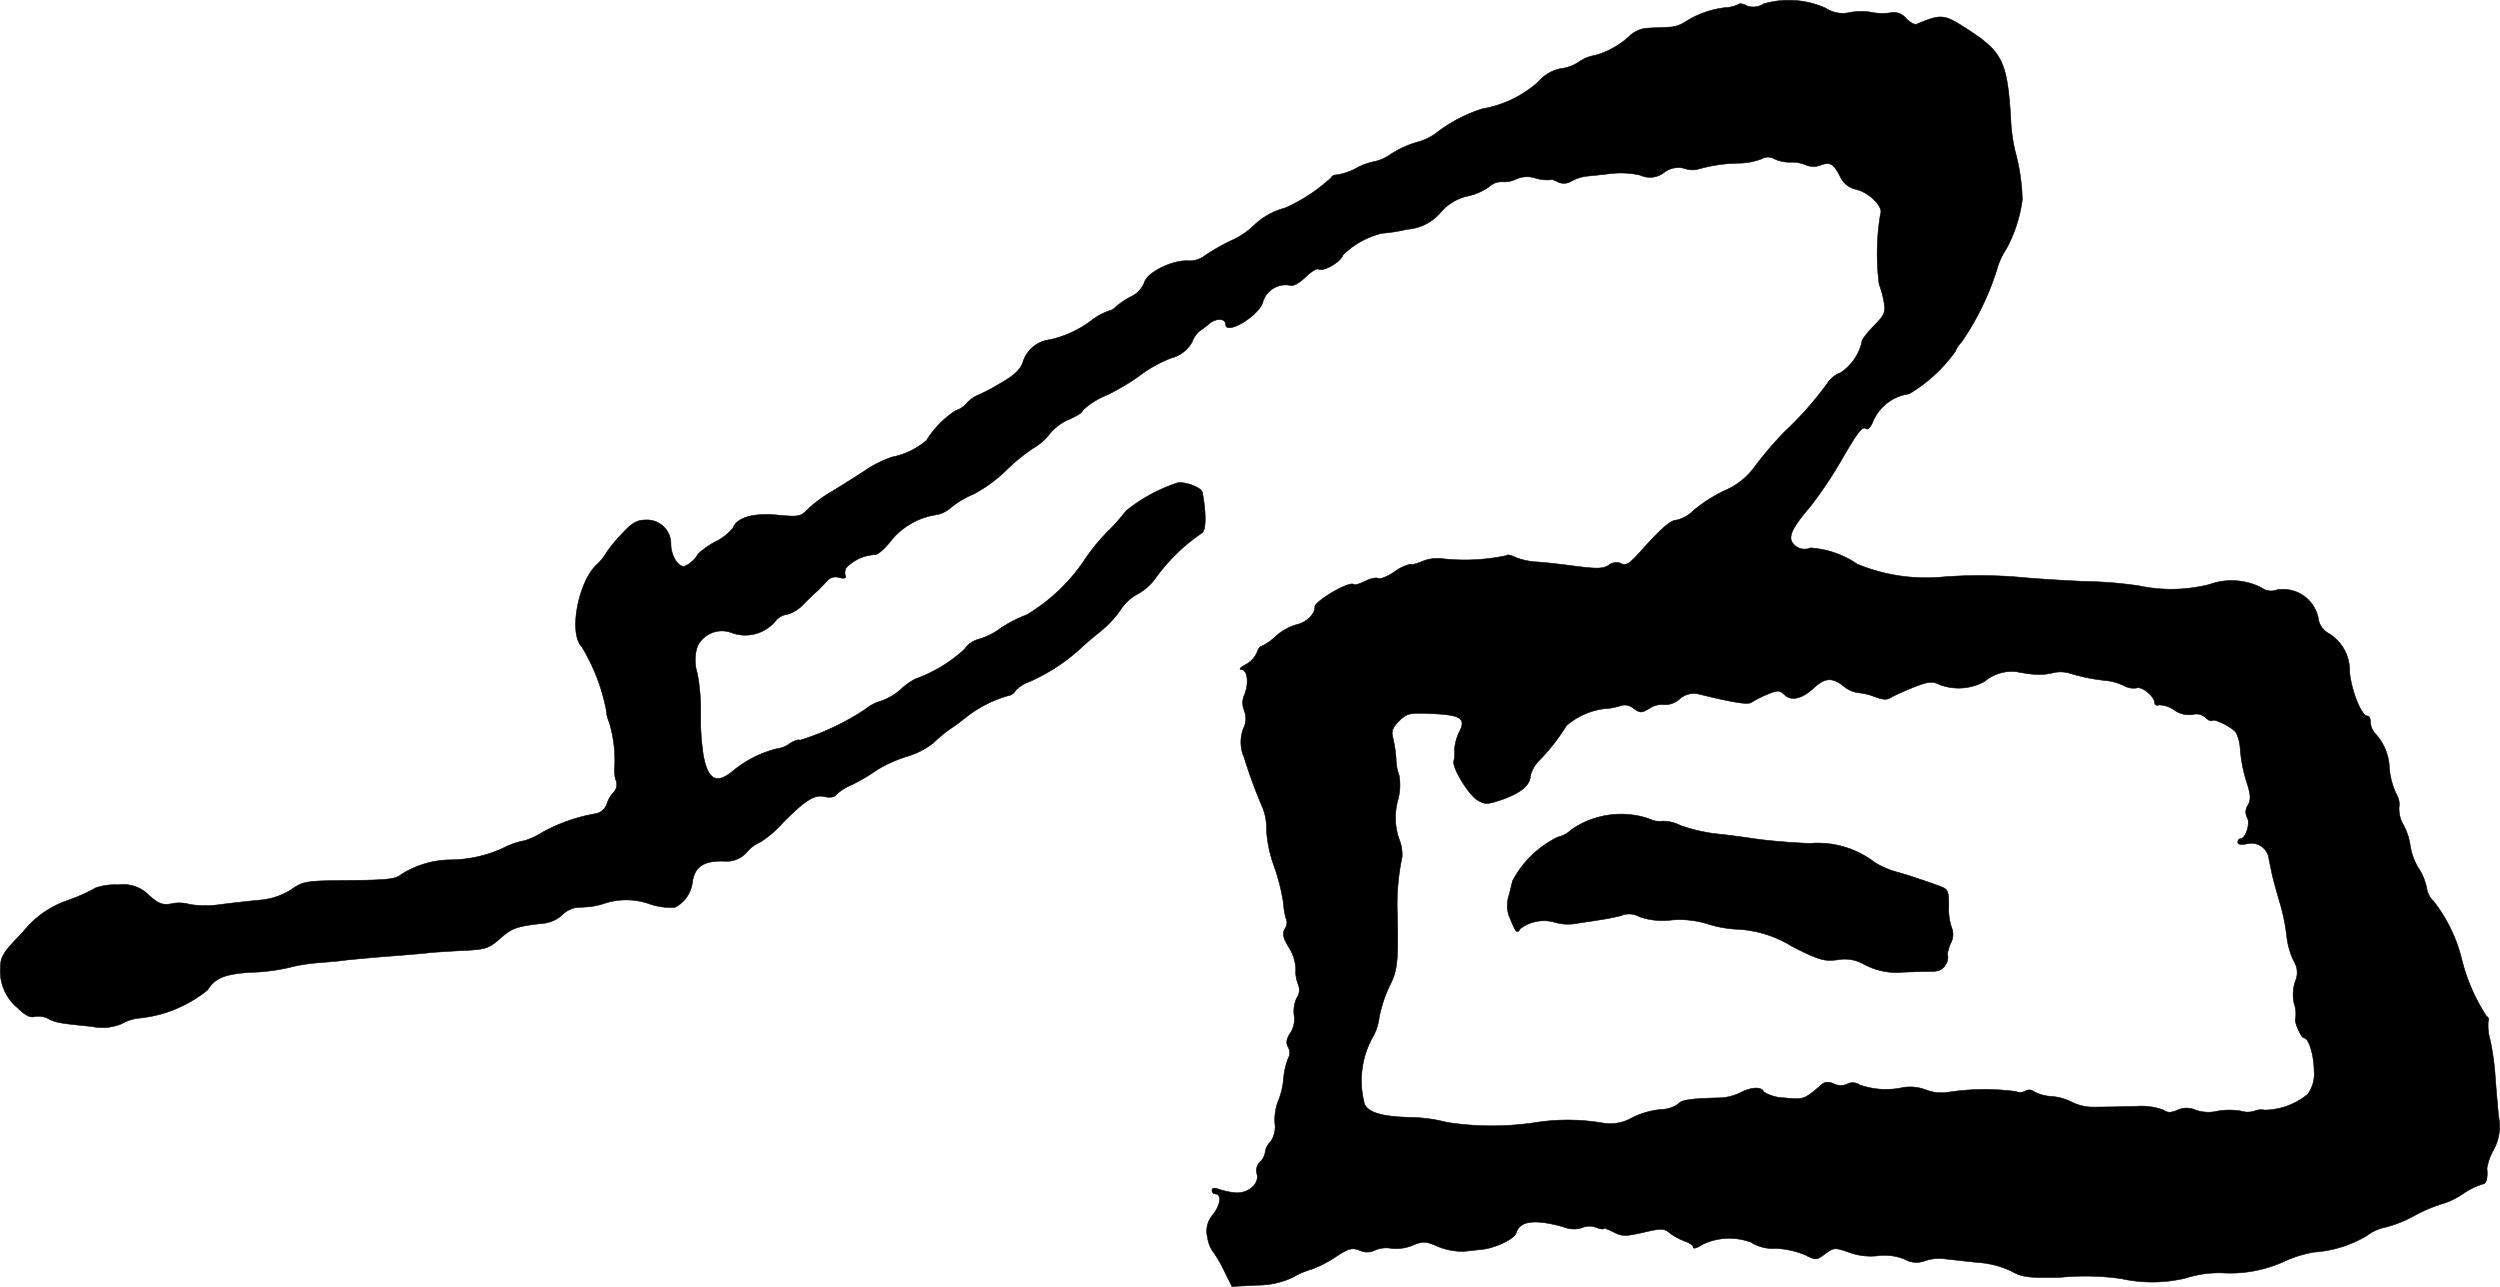
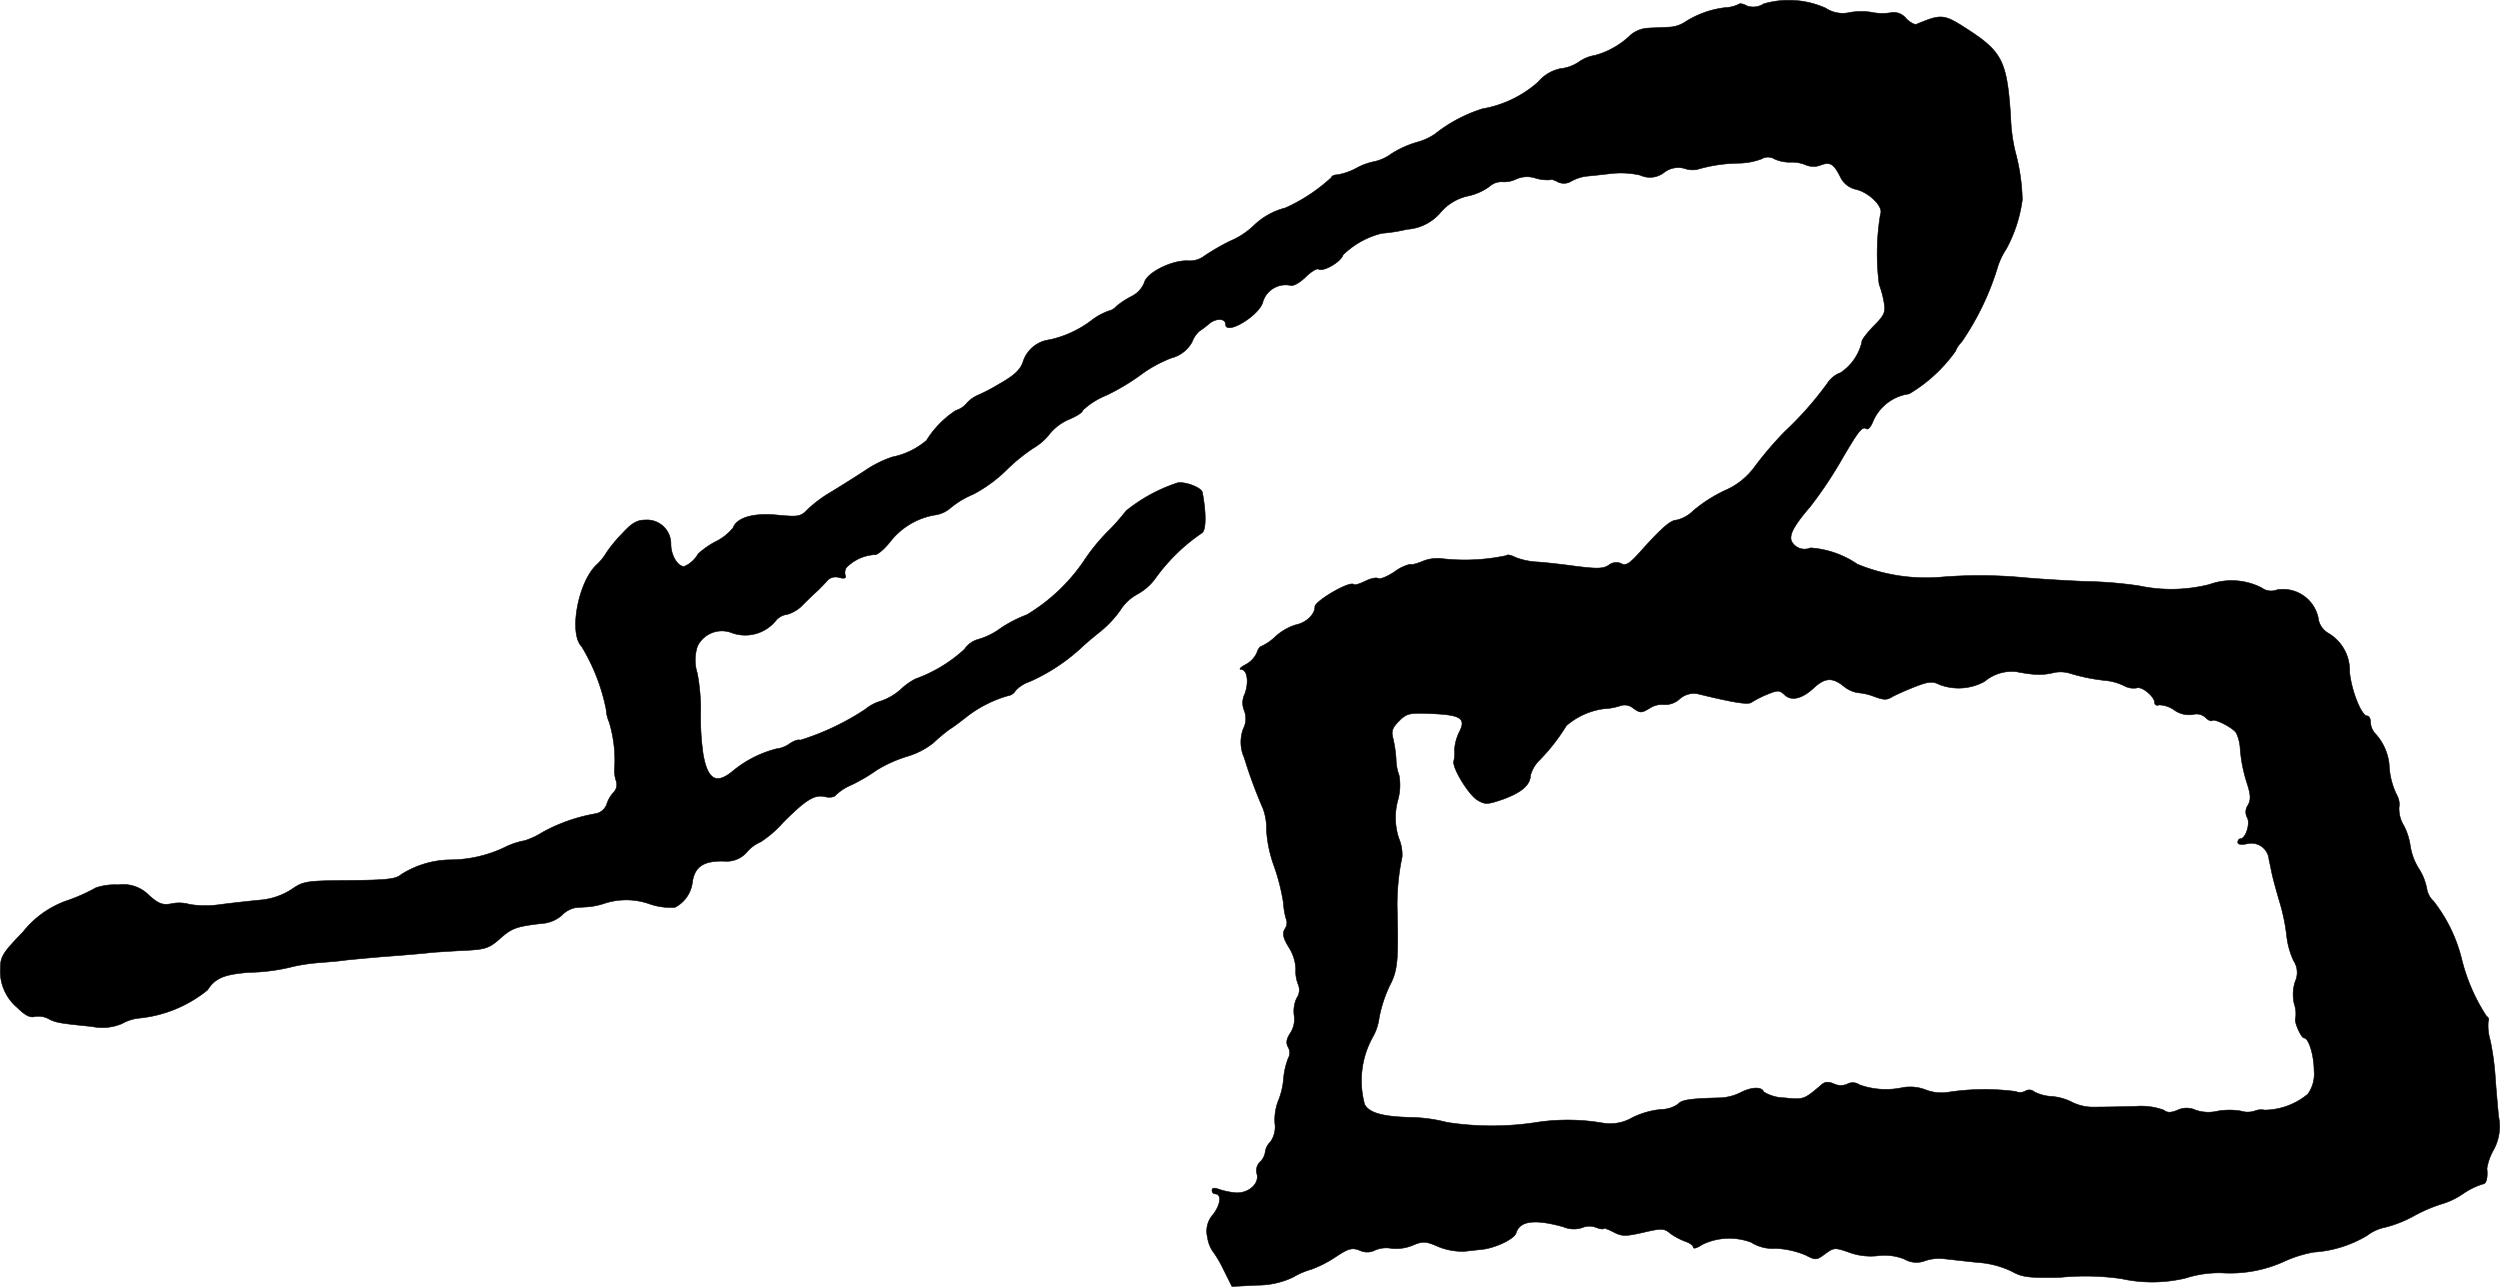
<svg xmlns="http://www.w3.org/2000/svg" version="1.1" width="16.092mm" height="8.283mm" viewBox="0 0 45.616 23.48">
  <defs>
    <style type="text/css">
      .a {
        stroke: #000;
        stroke-linecap: round;
        stroke-linejoin: round;
        stroke-width: 0.01px;
      }
    </style>
  </defs>
  <path class="a" d="M32.181.07a.347.347,0,0,1-.309.036C31.812.07,31.745.058,31.727.077a.615.615,0,0,1-.236.061,1.713,1.713,0,0,0-.739.26.574.574,0,0,1-.297.097c-.109.006-.285.012-.388.018a.547.547,0,0,0-.309.121,1.508,1.508,0,0,1-.654.376.71.71,0,0,0-.297.121.723.723,0,0,1-.333.121.722.722,0,0,0-.406.242,2.051,2.051,0,0,1-1.018.491,2.684,2.684,0,0,0-.866.46,1.084,1.084,0,0,1-.333.151,1.809,1.809,0,0,0-.466.212.819.819,0,0,1-.303.139,1.132,1.132,0,0,0-.333.121,1.118,1.118,0,0,1-.345.121c-.061,0-.109.024-.109.048a3.133,3.133,0,0,1-.842.557,1.276,1.276,0,0,0-.569.315,1.437,1.437,0,0,1-.442.291,3.995,3.995,0,0,0-.497.291.443.443,0,0,1-.273.067c-.291-.012-.751.218-.793.4a.475.475,0,0,1-.23.248,1.585,1.585,0,0,0-.279.182.253.253,0,0,1-.139.085,1.161,1.161,0,0,0-.327.182,1.939,1.939,0,0,1-.757.345.581.581,0,0,0-.478.394c-.048.151-.157.254-.436.412a3.433,3.433,0,0,1-.406.212.594.594,0,0,0-.182.133.418.418,0,0,1-.206.139,1.761,1.761,0,0,0-.533.545,1.367,1.367,0,0,1-.624.303,2.047,2.047,0,0,0-.515.26c-.224.145-.515.327-.648.406a2.318,2.318,0,0,0-.382.291c-.127.133-.17.139-.551.103-.436-.042-.739.042-.812.236a.971.971,0,0,1-.327.254,1.528,1.528,0,0,0-.309.218.532.532,0,0,1-.254.23c-.121,0-.242-.206-.242-.406a.436.436,0,0,0-.429-.443q-.019-0-.037.001c-.151,0-.248.055-.424.248a2.596,2.596,0,0,0-.285.345.952.952,0,0,1-.182.224c-.339.321-.509,1.254-.273,1.49a3.567,3.567,0,0,1,.448,1.151.675.675,0,0,0,.055.23,2.391,2.391,0,0,1,.097.866.562.562,0,0,0,.03.206.204.204,0,0,1-.048.212.585.585,0,0,0-.127.224.266.266,0,0,1-.206.164,3.085,3.085,0,0,0-.963.339,1.447,1.447,0,0,1-.321.151,1.364,1.364,0,0,0-.376.127,2.34,2.34,0,0,1-.987.224,1.712,1.712,0,0,0-.902.273c-.091.079-.267.097-.939.103-.781.006-.836.012-1.054.164a1.246,1.246,0,0,1-.575.194c-.188.018-.527.055-.751.085a1.822,1.822,0,0,1-.533-.006.674.674,0,0,0-.333-.012c-.164.03-.236,0-.412-.157a.653.653,0,0,0-.557-.188,1.084,1.084,0,0,0-.412.055,3.055,3.055,0,0,1-.497.224,1.774,1.774,0,0,0-.83.581c-.363.376-.412.448-.412.66a.865.865,0,0,0,.309.721c.133.133.23.188.315.164a.399.399,0,0,1,.248.036c.133.073.206.085.8.145a.922.922,0,0,0,.551-.055.797.797,0,0,1,.297-.097,2.341,2.341,0,0,0,1.26-.515c.139-.218.303-.285.757-.321a3.488,3.488,0,0,0,.812-.109,3.355,3.355,0,0,1,.454-.067c.157-.012.382-.03.497-.048.115-.012.485-.048.818-.073s.672-.055.757-.067c.085-.006.345-.024.588-.036.388-.018.454-.042.648-.212.224-.2.303-.224.751-.279a.619.619,0,0,0,.382-.151.466.466,0,0,1,.254-.139c.073-.006.188-.012.254-.018a1.319,1.319,0,0,0,.273-.061,1.281,1.281,0,0,1,.824.012,1.163,1.163,0,0,0,.46.061.594.594,0,0,0,.315-.436c.036-.303.2-.418.588-.406a.486.486,0,0,0,.412-.17.675.675,0,0,1,.248-.182,1.995,1.995,0,0,0,.412-.357c.418-.418.575-.515.769-.466.079.018.164.006.188-.03a.935.935,0,0,1,.291-.188,3.078,3.078,0,0,0,.454-.267,2.426,2.426,0,0,1,.545-.248,1.403,1.403,0,0,0,.497-.255,3.068,3.068,0,0,1,.297-.248c.079-.048.212-.151.297-.218a2.237,2.237,0,0,1,.757-.388.193.193,0,0,0,.145-.097.62.62,0,0,1,.26-.164,3.447,3.447,0,0,0,.939-.618c.109-.103.273-.236.357-.303a1.952,1.952,0,0,0,.351-.376.853.853,0,0,1,.315-.297,1.009,1.009,0,0,0,.339-.303,3.367,3.367,0,0,1,.836-.812c.079-.042.085-.351.012-.739-.012-.085-.279-.194-.442-.182a2.966,2.966,0,0,0-.951.515,3.824,3.824,0,0,1-.351.394,3.525,3.525,0,0,0-.424.527,3.323,3.323,0,0,1-1.036.975,2.329,2.329,0,0,0-.472.242,1.298,1.298,0,0,1-.412.206.445.445,0,0,0-.254.182,2.632,2.632,0,0,1-.89.539,1.114,1.114,0,0,0-.26.182,1.054,1.054,0,0,1-.376.224.806.806,0,0,0-.285.151,4.658,4.658,0,0,1-1.187.563c-.03-.018-.115.012-.188.061a.516.516,0,0,1-.248.097,2.047,2.047,0,0,0-.787.4c-.303.254-.46.17-.545-.291a4.614,4.614,0,0,1-.048-.745,3.569,3.569,0,0,0-.061-.745.785.785,0,0,1,.006-.497.496.496,0,0,1,.6-.248.721.721,0,0,0,.836-.224.321.321,0,0,1,.2-.103.643.643,0,0,0,.297-.188c.097-.097.212-.206.26-.248.042-.042.115-.115.164-.17a.205.205,0,0,1,.224-.067c.097.024.133.012.115-.036a.175.175,0,0,1,.018-.145.792.792,0,0,1,.509-.236c.042.018.17-.085.291-.236a1.311,1.311,0,0,1,.836-.491.547.547,0,0,0,.273-.133,1.626,1.626,0,0,1,.406-.242,2.596,2.596,0,0,0,.6-.436,3.249,3.249,0,0,1,.497-.406,1.044,1.044,0,0,0,.303-.267.939.939,0,0,1,.369-.267c.127-.055.23-.121.23-.157a1.384,1.384,0,0,1,.43-.273,3.935,3.935,0,0,0,.654-.394,2.437,2.437,0,0,1,.527-.285.602.602,0,0,0,.382-.291.514.514,0,0,1,.133-.2,1.647,1.647,0,0,0,.176-.133c.127-.109.303-.103.303.006,0,.218.636-.17.684-.418a.435.435,0,0,1,.497-.291c.055.018.164-.042.279-.151.097-.097.206-.164.236-.145.085.055.412-.133.448-.26a1.529,1.529,0,0,1,.709-.394,2.95,2.95,0,0,0,.46-.073.876.876,0,0,0,.606-.303.912.912,0,0,1,.497-.303A1.02,1.02,0,0,0,27.178,3.402a.33.33,0,0,1,.23-.085.489.489,0,0,0,.254-.048.487.487,0,0,1,.357-.018.738.738,0,0,0,.267.03c.012-.012.073,0,.133.036a.256.256,0,0,0,.254-.012.784.784,0,0,1,.285-.091c.085-.006.285-.03.448-.048a1.601,1.601,0,0,1,.521.03.419.419,0,0,0,.436-.048.422.422,0,0,1,.376-.073.441.441,0,0,0,.224.018,2.821,2.821,0,0,1,.757-.115,1.25,1.25,0,0,0,.424-.079.224.224,0,0,1,.23,0,.676.676,0,0,0,.303.061.645.645,0,0,1,.285.055.366.366,0,0,0,.254,0c.176-.067.242-.03.363.212a.416.416,0,0,0,.267.224c.248.048.527.321.466.454a4.358,4.358,0,0,0-.024,1.284,1.733,1.733,0,0,1,.085.309c.036.2.018.248-.188.454-.127.133-.224.26-.212.285a.926.926,0,0,1-.388.563.489.489,0,0,0-.242.194,6.17,6.17,0,0,1-.781.884,6.494,6.494,0,0,0-.539.63,1.307,1.307,0,0,1-.551.442,2.647,2.647,0,0,0-.569.363.656.656,0,0,1-.309.176c-.109,0-.273.139-.684.6-.176.194-.248.242-.327.194a.22.22,0,0,0-.23.03c-.103.067-.218.067-.606.018-.267-.036-.594-.073-.727-.079a1.28,1.28,0,0,1-.376-.085c-.067-.036-.139-.055-.157-.03a3.641,3.641,0,0,1-1.187.055.708.708,0,0,0-.339.048c-.115.048-.218.073-.23.055a.791.791,0,0,0-.279.133c-.133.091-.267.145-.303.127-.036-.024-.139,0-.236.048s-.194.079-.212.061c-.067-.073-.709.303-.709.406,0,.145-.164.297-.357.333a1.004,1.004,0,0,0-.363.212.923.923,0,0,1-.254.176c-.024,0-.067.055-.085.121a.473.473,0,0,1-.2.212c-.091.048-.133.085-.091.091.115,0,.151.224.073.442a.368.368,0,0,0-.012.309.406.406,0,0,1-.018.333.696.696,0,0,0,.018.527,8.669,8.669,0,0,0,.345.933,1.076,1.076,0,0,1,.061.394,2.339,2.339,0,0,0,.133.636,3.728,3.728,0,0,1,.176.69,1.254,1.254,0,0,0,.061.327.202.202,0,0,1-.036.145c-.048.085-.03.164.073.333a.805.805,0,0,1,.127.394.643.643,0,0,0,.042.279.261.261,0,0,1-.024.254.568.568,0,0,0-.048.315.465.465,0,0,1-.067.321c-.073.109-.085.182-.042.26a.208.208,0,0,1,0,.206,1.332,1.332,0,0,0-.085.382,1.397,1.397,0,0,1-.103.412.979.979,0,0,0-.055.382.478.478,0,0,1-.079.345.314.314,0,0,0-.097.188.301.301,0,0,1-.097.182.22.22,0,0,0-.055.212c.055.188-.17.376-.412.345a1.362,1.362,0,0,1-.297-.067c-.067-.024-.109-.018-.109.024a.062.062,0,0,0,.055.067c.121,0,.109.182-.03.369a.455.455,0,0,0-.109.418.644.644,0,0,0,.085.242,2.073,2.073,0,0,1,.206.345l.157.315.46-.024a1.51,1.51,0,0,0,.654-.145,1.426,1.426,0,0,1,.339-.145,2.133,2.133,0,0,0,.436-.224c.236-.157.303-.176.442-.121a.312.312,0,0,0,.285-.006.527.527,0,0,1,.297-.03.801.801,0,0,0,.382-.055c.188-.079.236-.079.472.024a1.168,1.168,0,0,0,.472.085c.115-.012.267-.03.333-.036.242-.03.575-.188.612-.297.067-.224.333-.26.86-.115a.483.483,0,0,0,.357.012.333.333,0,0,1,.242,0c.079.03.139.036.139.018,0-.012.079.012.182.067.151.079.218.079.539.006.339-.079.382-.079.503.024a1.23,1.23,0,0,0,.279.145c.073.024.133.073.133.103s.073.012.157-.048a1.129,1.129,0,0,1,.902-.042.727.727,0,0,0,.442.109,1.614,1.614,0,0,1,.545.121c.188.097.2.097.363-.024.157-.115.176-.115.436-.024a1.146,1.146,0,0,0,.527.061.979.979,0,0,1,.478.061.435.435,0,0,0,.382.03.793.793,0,0,1,.339-.036c.103.012.376.042.606.067a1.691,1.691,0,0,1,.636.164c.182.103.303.121.878.109a4.63,4.63,0,0,1,1.121.024,2.61,2.61,0,0,0,1.175-.012,1.981,1.981,0,0,1,.721-.091,2.384,2.384,0,0,0,1.06-.206,2.219,2.219,0,0,1,.557-.176,2.158,2.158,0,0,0,.969-.303.82.82,0,0,1,.339-.152,2.206,2.206,0,0,0,.527-.212,2.756,2.756,0,0,1,.497-.212,1.383,1.383,0,0,0,.382-.182,1.346,1.346,0,0,1,.369-.182c.061,0,.091-.115.073-.285a1.04,1.04,0,0,1,.115-.327.887.887,0,0,0,.097-.624c-.018-.2-.048-.533-.061-.733a4.872,4.872,0,0,0-.091-.654.918.918,0,0,1-.036-.345.065.065,0,0,0-.026-.089l-.004-.002a3.379,3.379,0,0,1-.454-1.042,2.795,2.795,0,0,0-.515-1.06.394.394,0,0,1-.121-.224,1.036,1.036,0,0,0-.151-.376,1.096,1.096,0,0,1-.151-.406,1.142,1.142,0,0,0-.121-.376.595.595,0,0,1-.085-.327.333.333,0,0,0-.036-.218,1.382,1.382,0,0,1-.145-.575.974.974,0,0,0-.26-.563.327.327,0,0,1-.079-.2c0-.061-.024-.115-.061-.115-.103,0-.285-.448-.321-.8a.787.787,0,0,0-.388-.709.38.38,0,0,1-.176-.23.657.657,0,0,0-.737-.566l-.02.003a.293.293,0,0,1-.285-.036,1.199,1.199,0,0,0-.951-.061,2.823,2.823,0,0,1-1.29.024,7.683,7.683,0,0,0-.969-.079c-.454-.018-.981-.055-1.163-.073a8.569,8.569,0,0,0-1.472-.006,3.288,3.288,0,0,1-1.532-.236,1.717,1.717,0,0,0-.854-.297.268.268,0,0,1-.345-.121c-.048-.121.048-.291.339-.63a7.535,7.535,0,0,0,.533-.787c.345-.594.412-.684.491-.636.03.024.079-.03.115-.115a.839.839,0,0,1,.666-.521,2.762,2.762,0,0,0,.848-.781.452.452,0,0,1,.109-.164,4.949,4.949,0,0,0,.648-1.333,1.325,1.325,0,0,1,.17-.369,2.583,2.583,0,0,0,.291-.896,3.625,3.625,0,0,0-.127-.872,3.11,3.11,0,0,1-.085-.648c-.067-.999-.151-1.175-.775-1.581-.448-.291-.485-.291-.939-.103C34.937.458,34.852.41,34.779.337a.285.285,0,0,0-.291-.103.989.989,0,0,1-.351-.012A1.196,1.196,0,0,0,33.75.228a.561.561,0,0,1-.436-.079A1.644,1.644,0,0,0,32.181.07Zm4.955,12.235a1.075,1.075,0,0,0,.333-.03.583.583,0,0,1,.303.012,3.421,3.421,0,0,0,.672.133.998.998,0,0,1,.321.097.355.355,0,0,0,.224.036c.091-.036.327.157.327.273,0,.036.036.055.079.036a.511.511,0,0,1,.273.091.466.466,0,0,0,.345.085.239.239,0,0,1,.23.055c.048.048.103.073.121.055.042-.042.388.133.442.23a.787.787,0,0,1,.067.254,2.73,2.73,0,0,0,.133.678c.061.194.067.279.012.382a.213.213,0,0,0-.012.23c.055.109-.03.382-.127.382-.024,0-.048.03-.048.067s.067.048.176.024a.322.322,0,0,1,.394.291c.018.073.042.2.061.285s.079.303.133.485a3.618,3.618,0,0,1,.127.606,1.458,1.458,0,0,0,.127.466.394.394,0,0,1,.03.382.756.756,0,0,0-.018.406.565.565,0,0,1,.024.267c-.03.055.103.357.157.357.085,0,.182.321.182.6a.623.623,0,0,1-.115.424,1.256,1.256,0,0,1-.787.291.319.319,0,0,0-.188.018.404.404,0,0,1-.242,0,1.237,1.237,0,0,0-.424,0,.723.723,0,0,1-.406-.018.386.386,0,0,0-.327,0c-.133.055-.194.048-.254,0a1.21,1.21,0,0,0-.527-.067c-.248.006-.575.012-.727.012a.869.869,0,0,1-.412-.085.986.986,0,0,0-.376-.109.771.771,0,0,1-.321-.085.136.136,0,0,0-.164-.012.199.199,0,0,1-.176.006,4.378,4.378,0,0,0-1.254.018.793.793,0,0,1-.388-.048.789.789,0,0,0-.412-.042,1.445,1.445,0,0,1-.793-.048.213.213,0,0,0-.23-.012.293.293,0,0,1-.236-.006c-.097-.042-.157-.042-.218.006-.333.285-.333.285-.691.248a.745.745,0,0,1-.376-.109c-.03-.097-.224-.091-.43.018a.945.945,0,0,1-.345.091c-.545.012-.727.036-.787.115a.542.542,0,0,1-.309.097,1.516,1.516,0,0,0-.527.151.803.803,0,0,1-.539.097,3.783,3.783,0,0,0-1.163-.018,5.36,5.36,0,0,1-1.678.006,2.84,2.84,0,0,0-.666-.091c-.515-.012-.757-.085-.836-.236a1.638,1.638,0,0,1,.145-1.224.961.961,0,0,0,.121-.363,2.452,2.452,0,0,1,.188-.575c.151-.285.164-.466.139-1.442a4.249,4.249,0,0,1,.091-.915.772.772,0,0,0-.061-.339,1.201,1.201,0,0,1-.018-.69,1.012,1.012,0,0,0,.024-.454.911.911,0,0,1-.055-.291,2.223,2.223,0,0,0-.055-.382c-.036-.133-.018-.194.109-.321.145-.145.188-.151.618-.133.521.024.612.091.472.351a.894.894,0,0,0-.079.309.619.619,0,0,1-.012.2c-.042.109.267.618.43.715.139.085.182.085.478-.018.327-.121.485-.254.491-.43a.611.611,0,0,1,.17-.285,3.535,3.535,0,0,0,.485-.624,1.311,1.311,0,0,1,.69-.309,1.083,1.083,0,0,0,.297-.055.243.243,0,0,1,.236.048c.127.091.151.085.303-.006a.398.398,0,0,1,.26-.061.396.396,0,0,0,.279-.103.393.393,0,0,1,.321-.097c.672.164.933.206.993.157a1.928,1.928,0,0,1,.285-.145c.194-.079.224-.079.315.006.121.121.321.079.539-.127.2-.182.333-.194.539-.03a.548.548,0,0,0,.26.121,1.099,1.099,0,0,1,.309.073c.164.061.23.061.321,0,.067-.036.254-.121.412-.182.248-.097.321-.103.442-.042a.981.981,0,0,0,.83-.055.767.767,0,0,1,.588-.176,2.881,2.881,0,0,0,.333.048Z" />
-   <path class="a" d="M29.068,14.94a1.508,1.508,0,0,0-.412.212.501.501,0,0,1-.23.121,1.837,1.837,0,0,0-.83.806c-.018.091-.055.23-.079.315a.561.561,0,0,0,.036.363c.109.267.127.285.188.188a.712.712,0,0,1,.63-.115.854.854,0,0,0,.369.024c.133-.024.333-.048.43-.067a3.954,3.954,0,0,0,.406-.079.375.375,0,0,1,.333.018,1.295,1.295,0,0,0,.594.061,1.737,1.737,0,0,1,.642.067,2.092,2.092,0,0,0,.575.103,2.083,2.083,0,0,1,.975.309c.485.248.588.279.83.248a.704.704,0,0,1,.472.073,1.25,1.25,0,0,0,.745.151c.17-.006.388-.012.497-.012.133,0,.218-.036.26-.127a.213.213,0,0,0,.042-.157c-.018-.012.006-.115.048-.224a.325.325,0,0,0,.024-.285,1.061,1.061,0,0,1-.055-.394c0-.285-.012-.315-.164-.369-.097-.036-.267-.097-.382-.133-.115-.042-.297-.097-.406-.127a1.579,1.579,0,0,1-.394-.17,1.705,1.705,0,0,0-1.187-.351c-.357-.012-.812-.055-1.012-.085s-.515-.073-.709-.091a3.105,3.105,0,0,1-.642-.151.709.709,0,0,0-.333-.079.407.407,0,0,1-.236-.042A1.578,1.578,0,0,0,29.068,14.94Z" />
</svg>